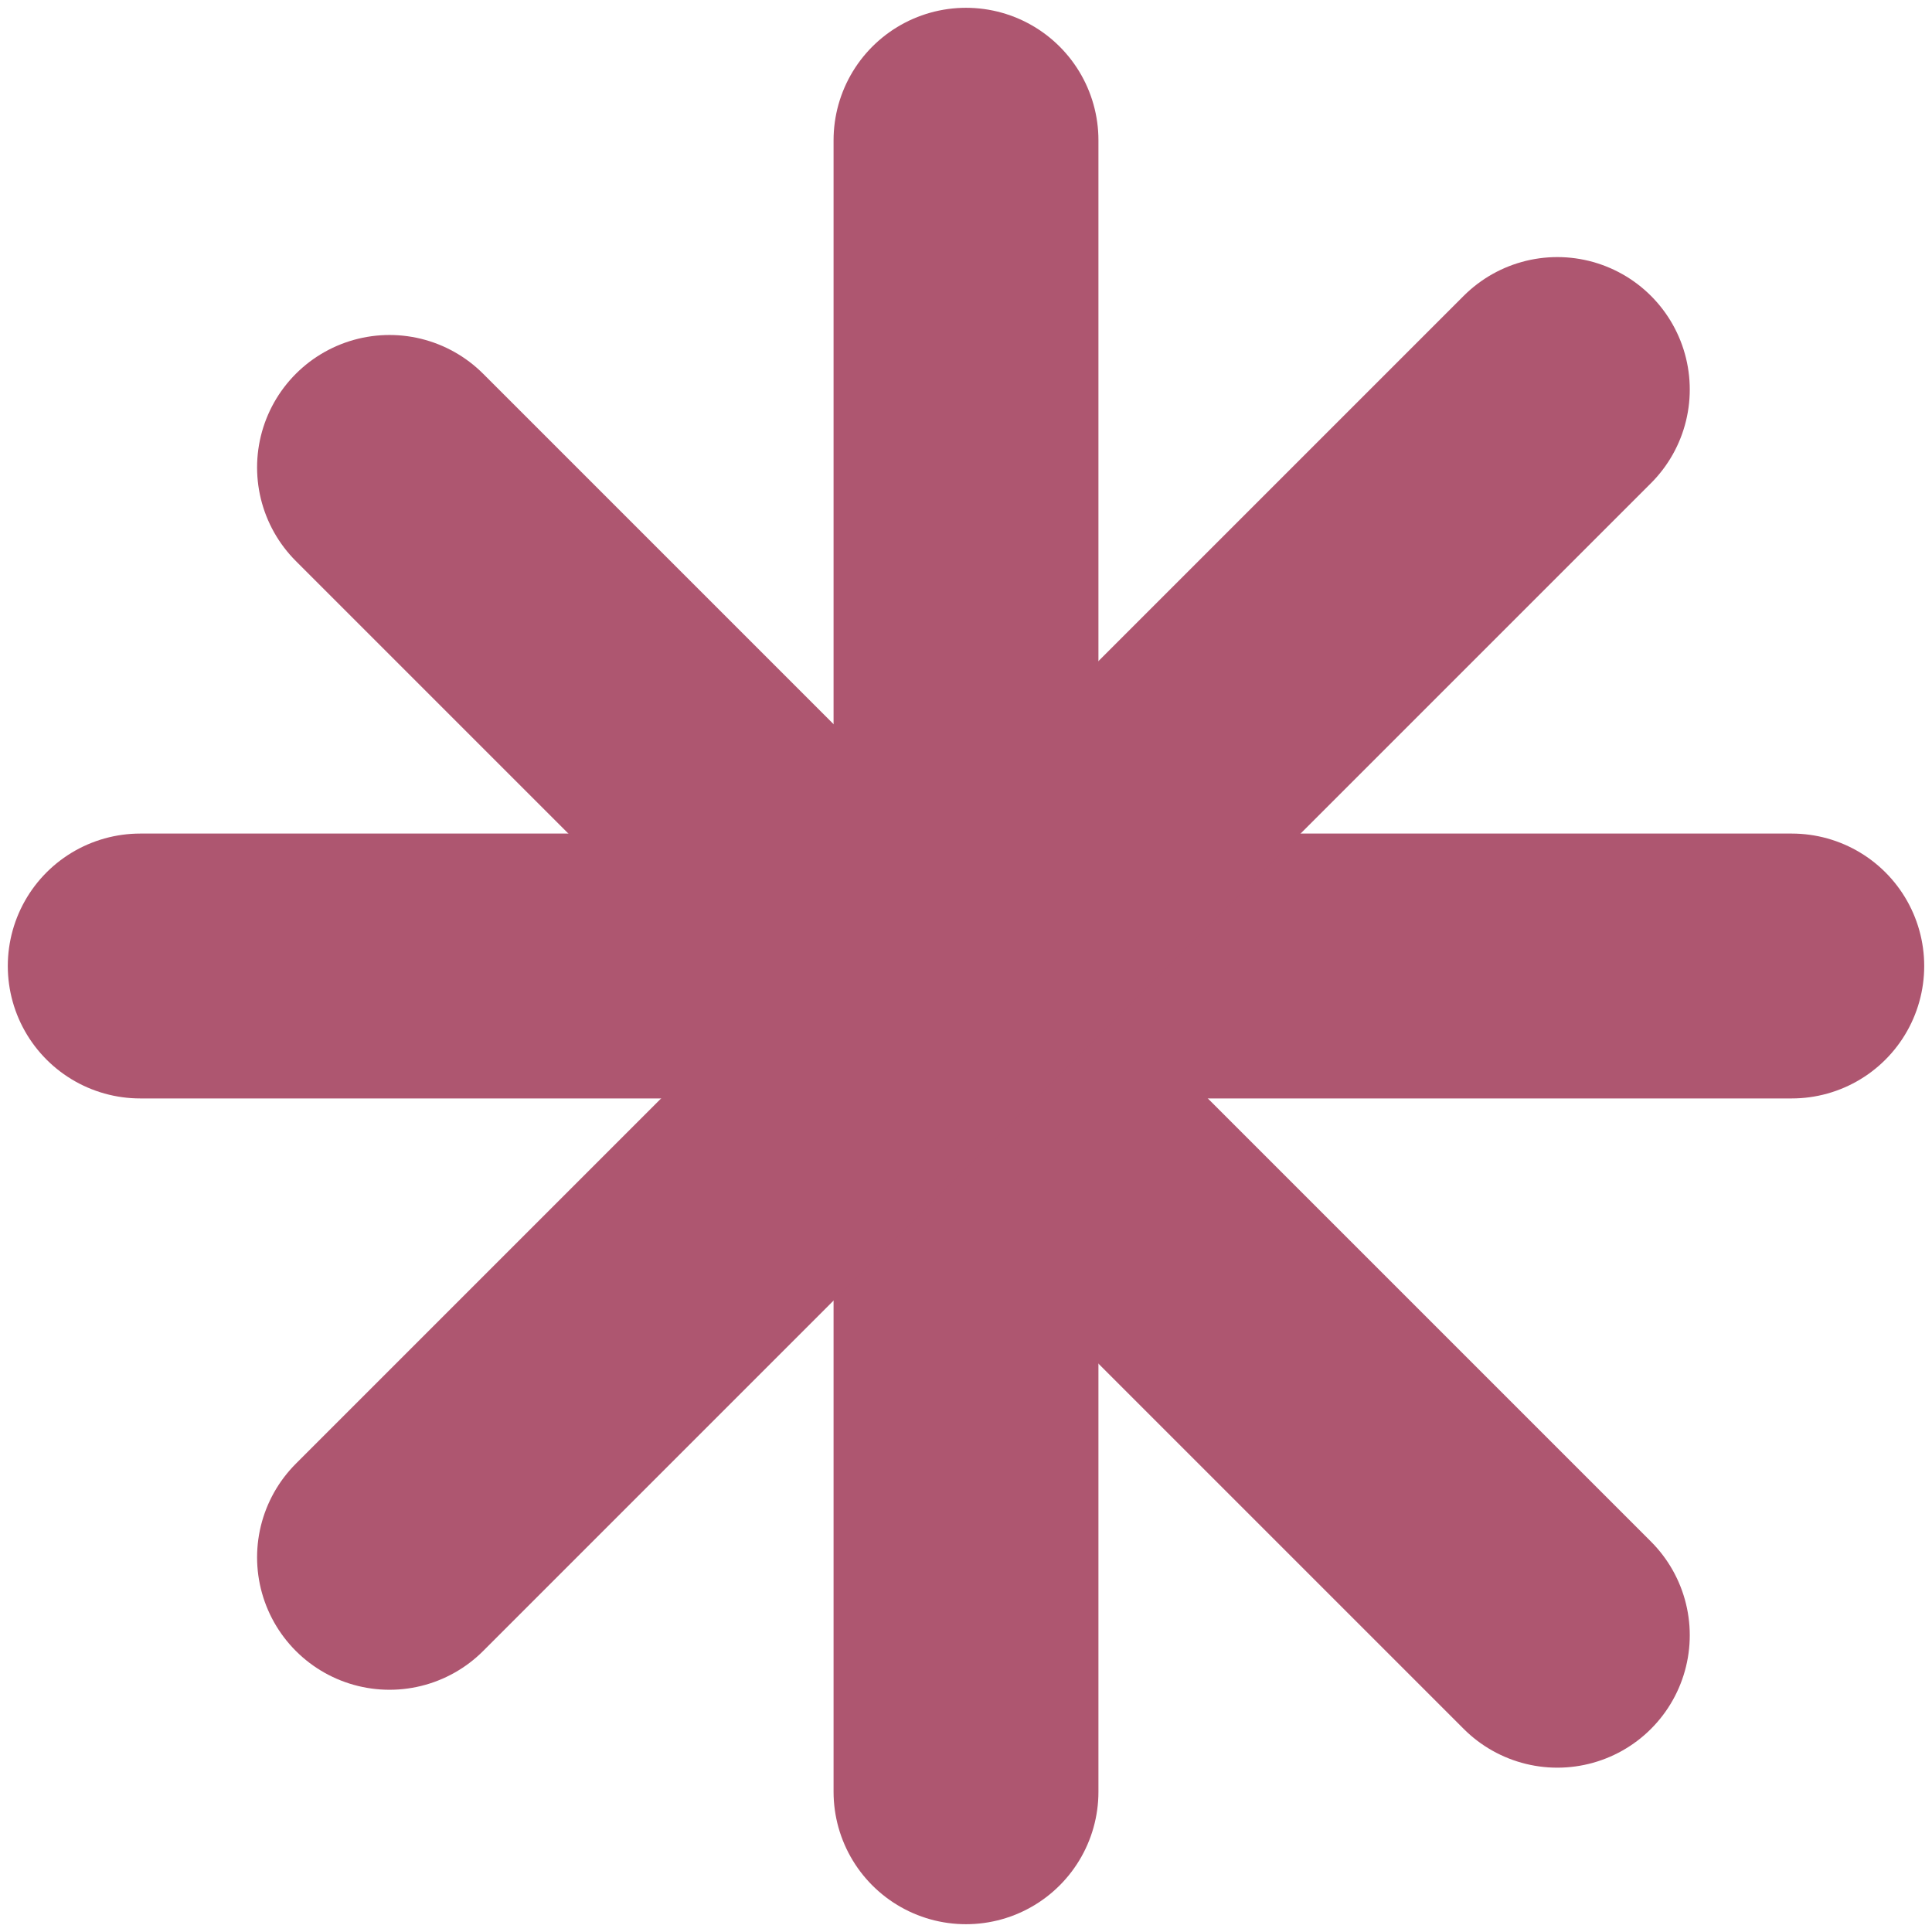
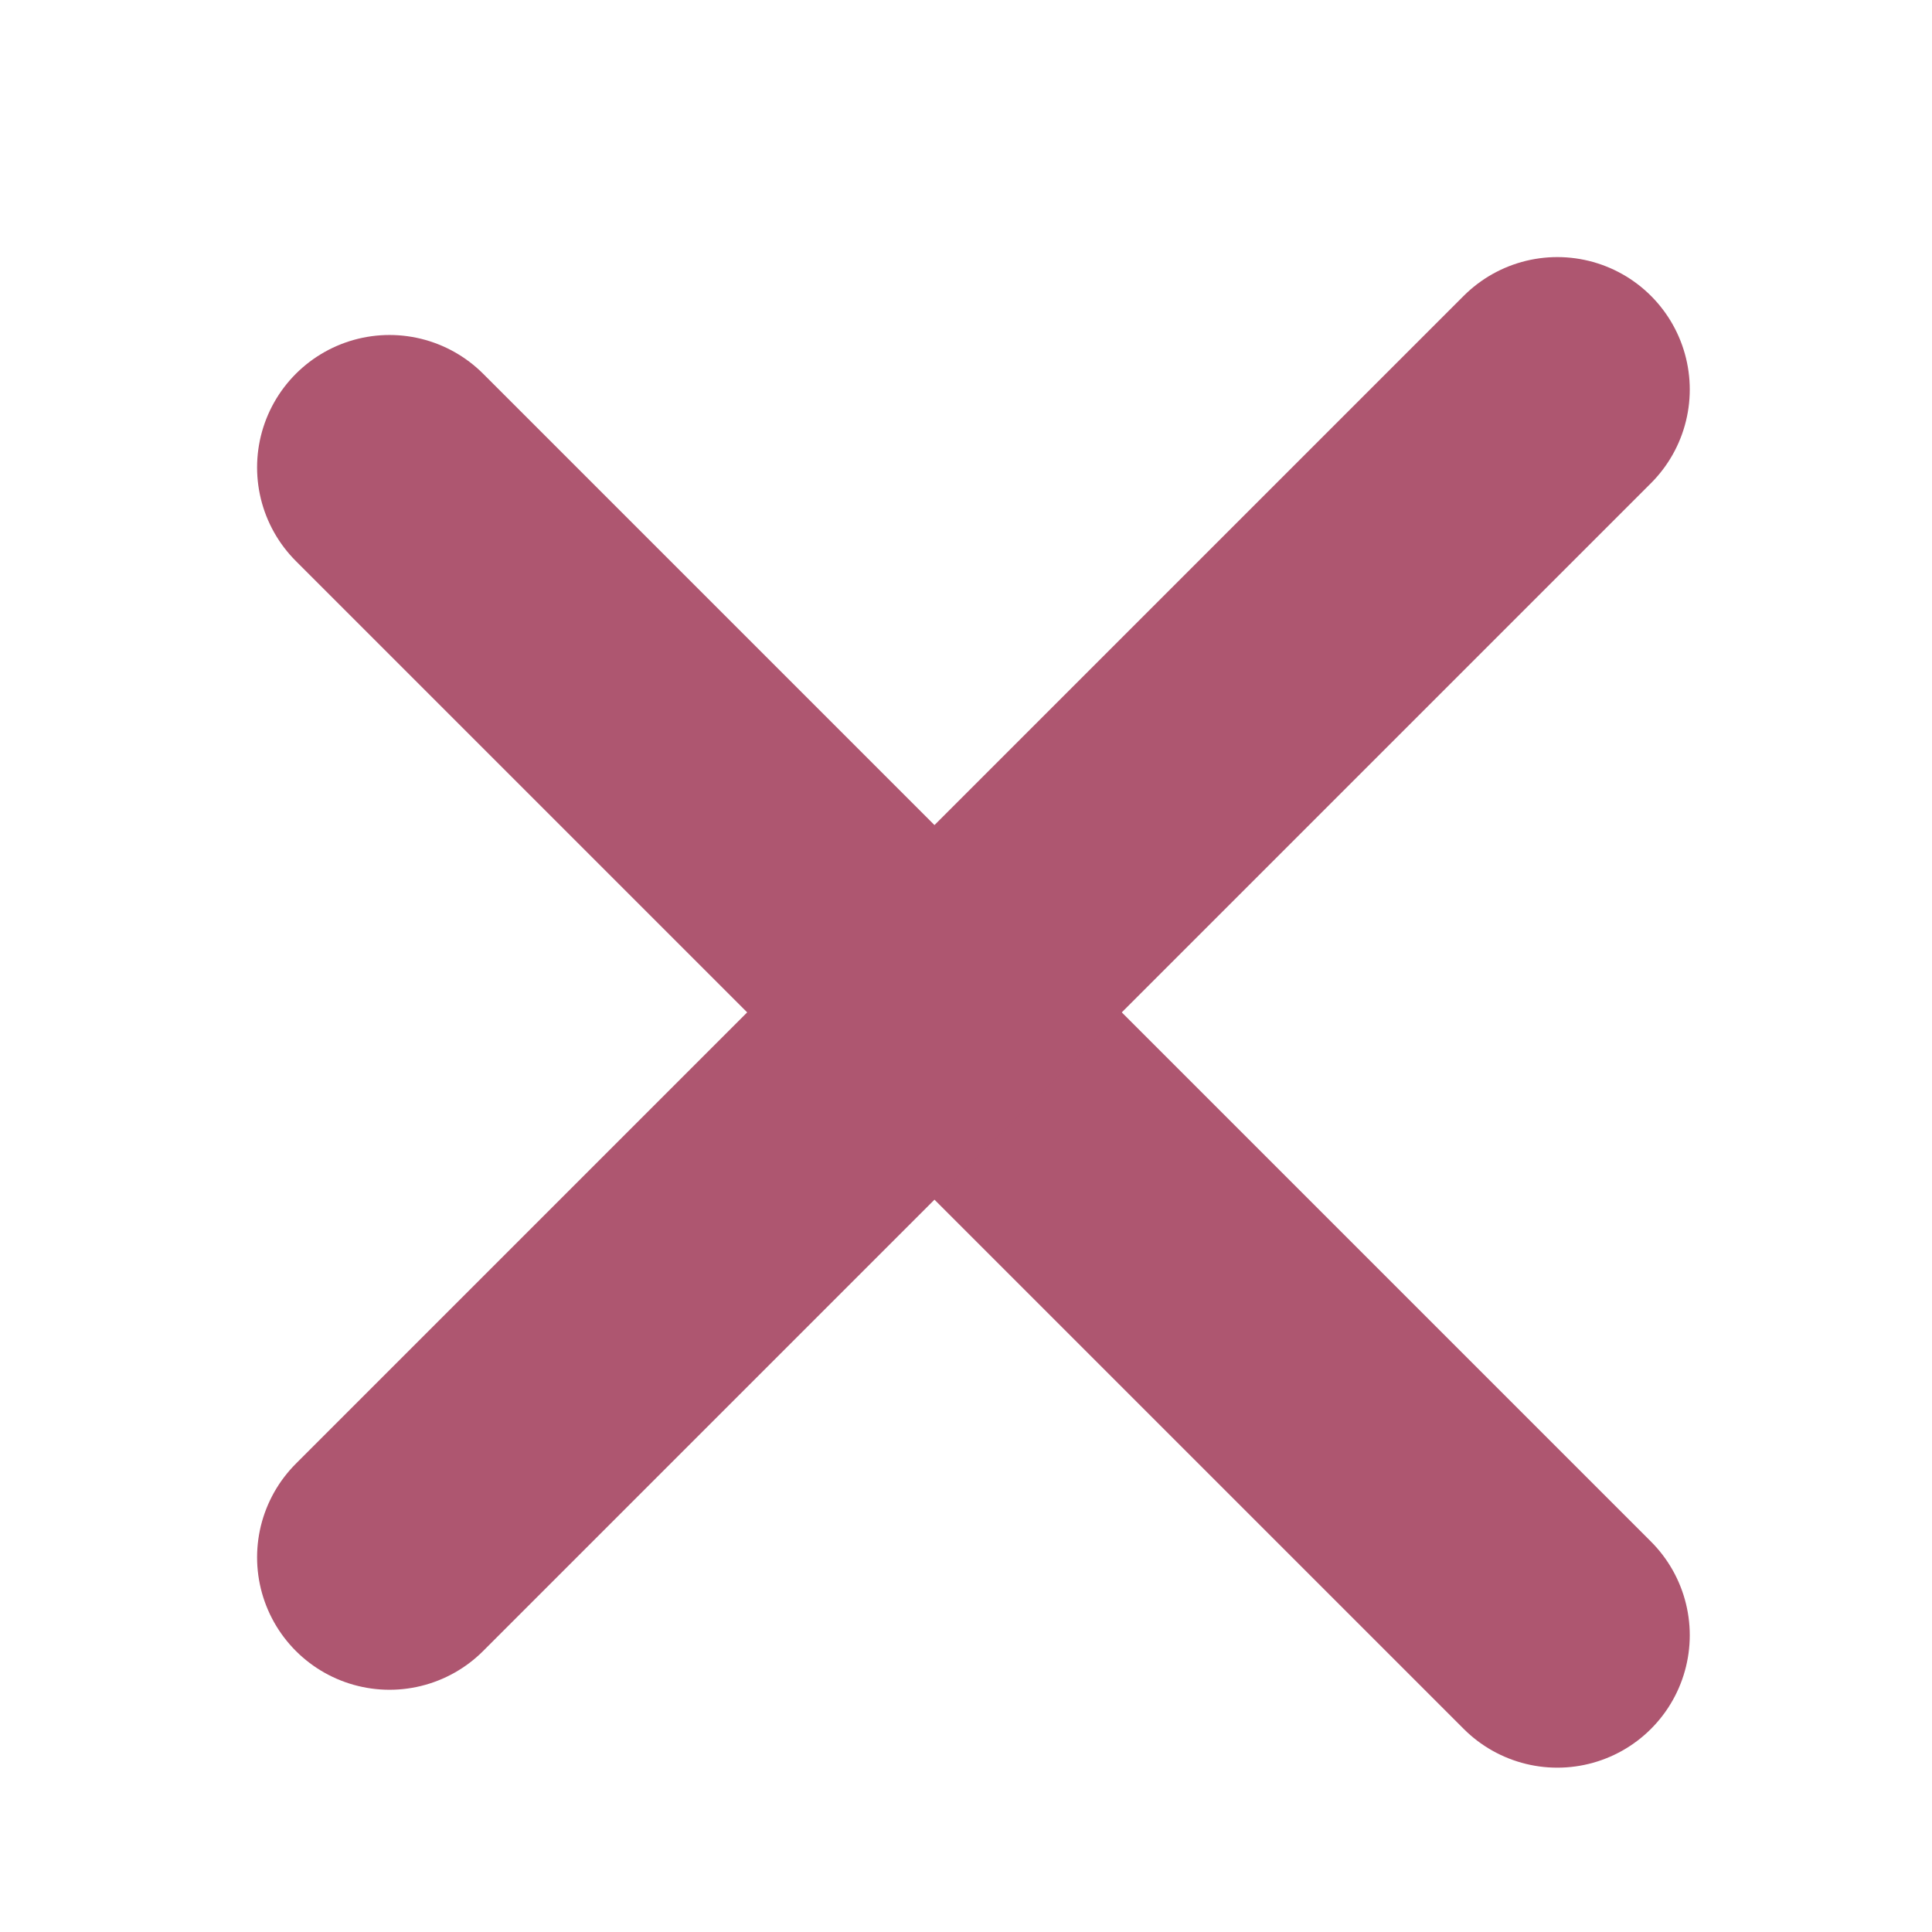
<svg xmlns="http://www.w3.org/2000/svg" width="124" height="124" viewBox="0 0 124 124" fill="none">
-   <path d="M62 9V115" stroke="#AE5670" stroke-width="17" stroke-linecap="round" stroke-linejoin="round" />
-   <path d="M9 62L115 62" stroke="#AE5670" stroke-width="17" stroke-linecap="round" stroke-linejoin="round" />
  <path d="M25 30L99.953 104.953" stroke="#AE5670" stroke-width="17" stroke-linecap="round" stroke-linejoin="round" />
  <path d="M99.953 25L25 99.953" stroke="#AE5670" stroke-width="17" stroke-linecap="round" stroke-linejoin="round" />
</svg>